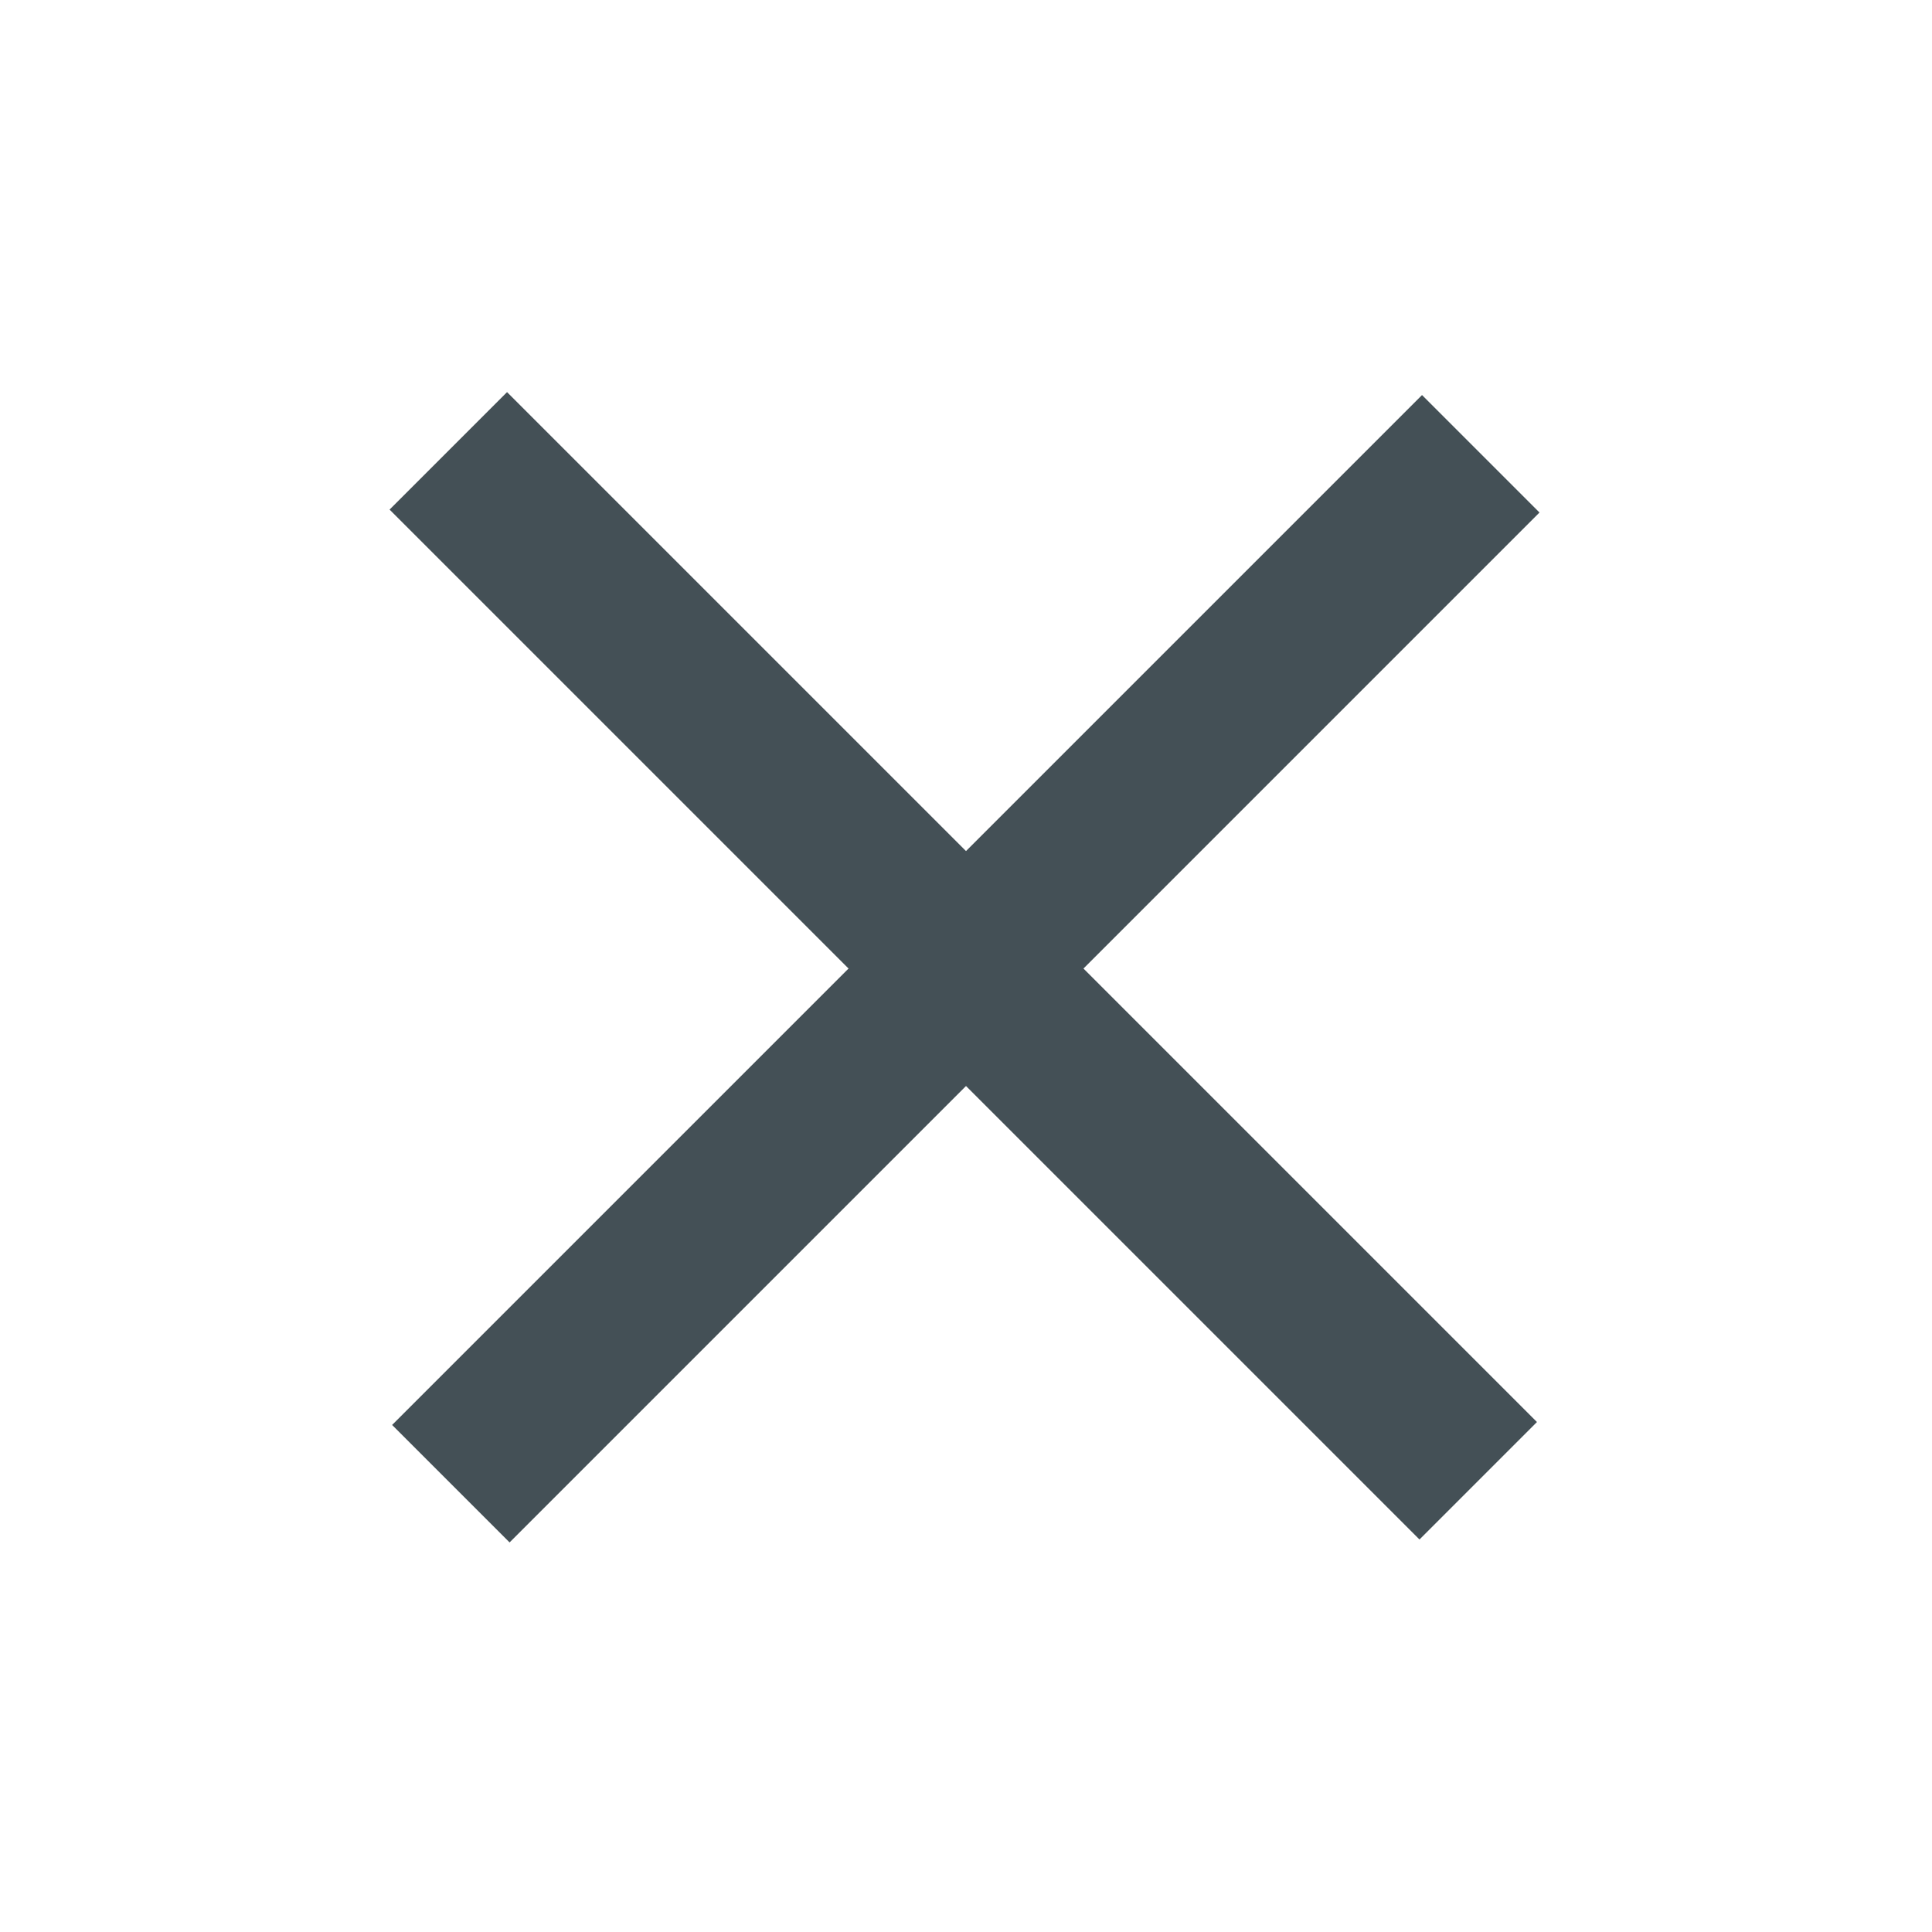
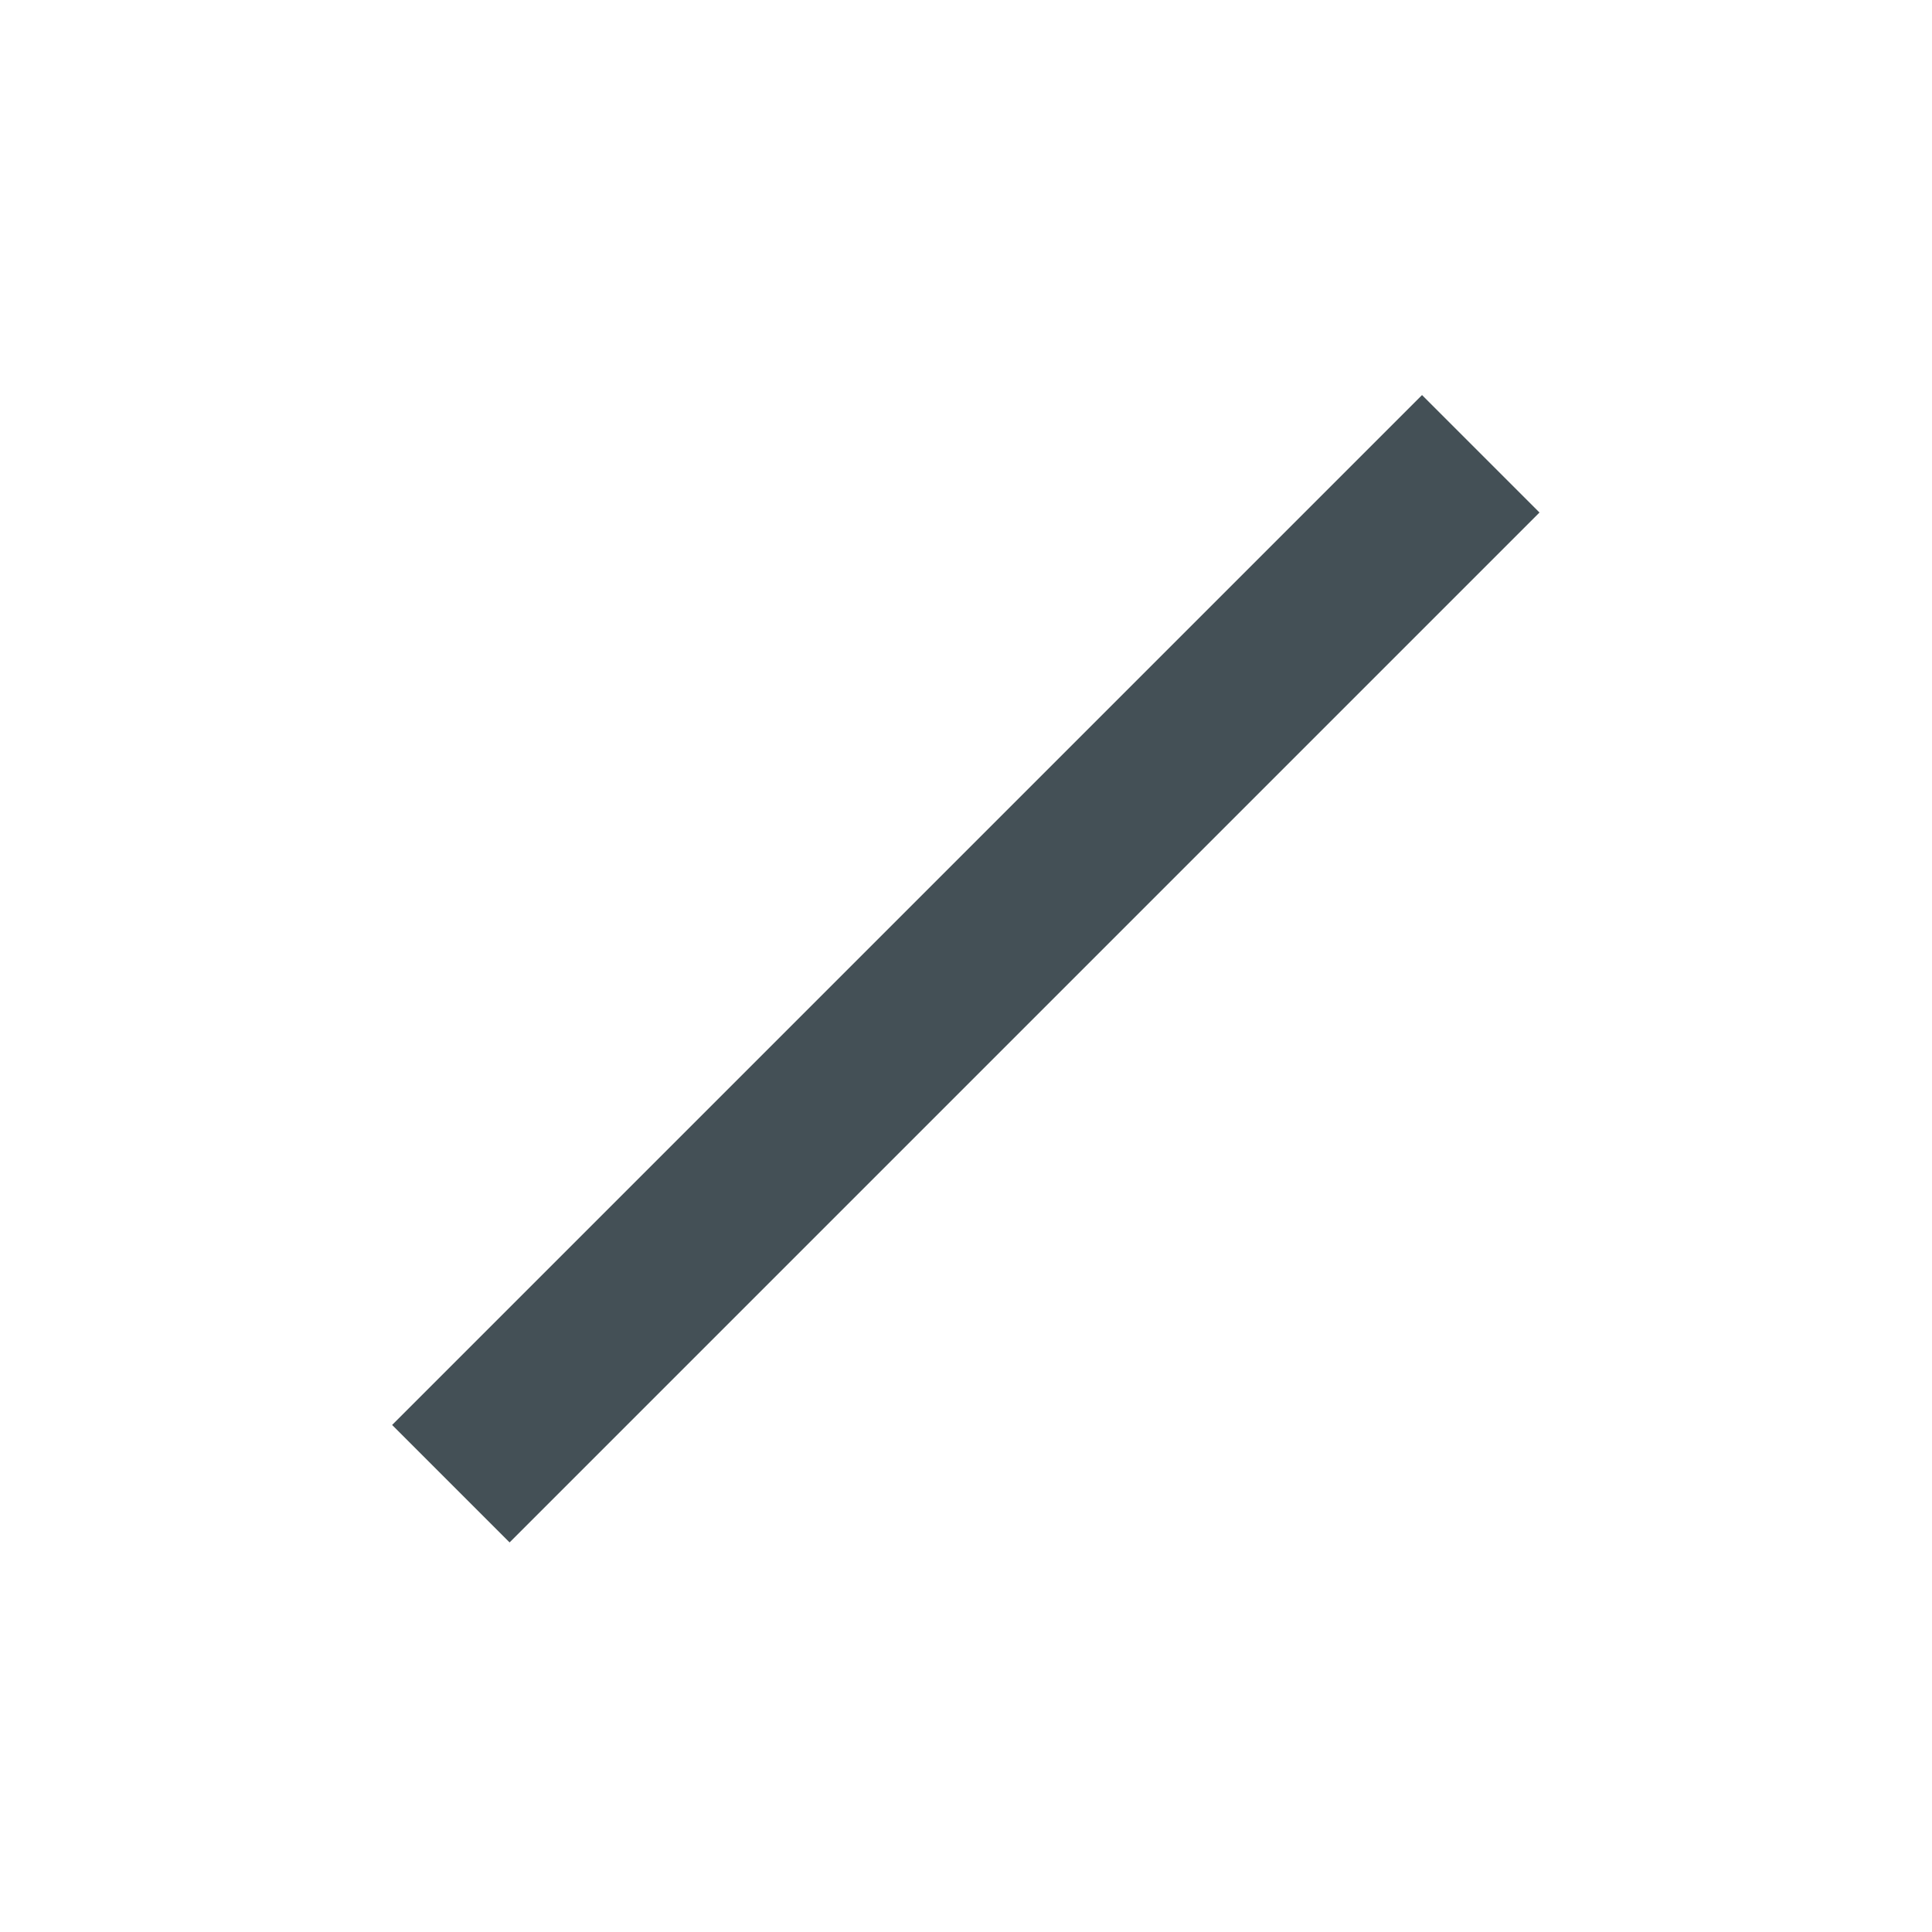
<svg xmlns="http://www.w3.org/2000/svg" version="1.1" id="Layer_1" x="0px" y="0px" viewBox="0 0 50 50" style="enable-background:new 0 0 50 50;" xml:space="preserve">
  <style type="text/css">
	.st0{display:none;}
	.st1{fill:#445056;}
</style>
  <g id="Layer_1_1_" class="st0">
</g>
  <g>
-     <rect x="6.1" y="22.9" transform="matrix(0.707 0.707 -0.707 0.707 25 -10.355)" class="st1" width="37.7" height="4.3" />
    <rect x="6.1" y="22.9" transform="matrix(0.707 -0.707 0.707 0.707 -10.355 25)" class="st1" width="37.7" height="4.3" />
  </g>
</svg>